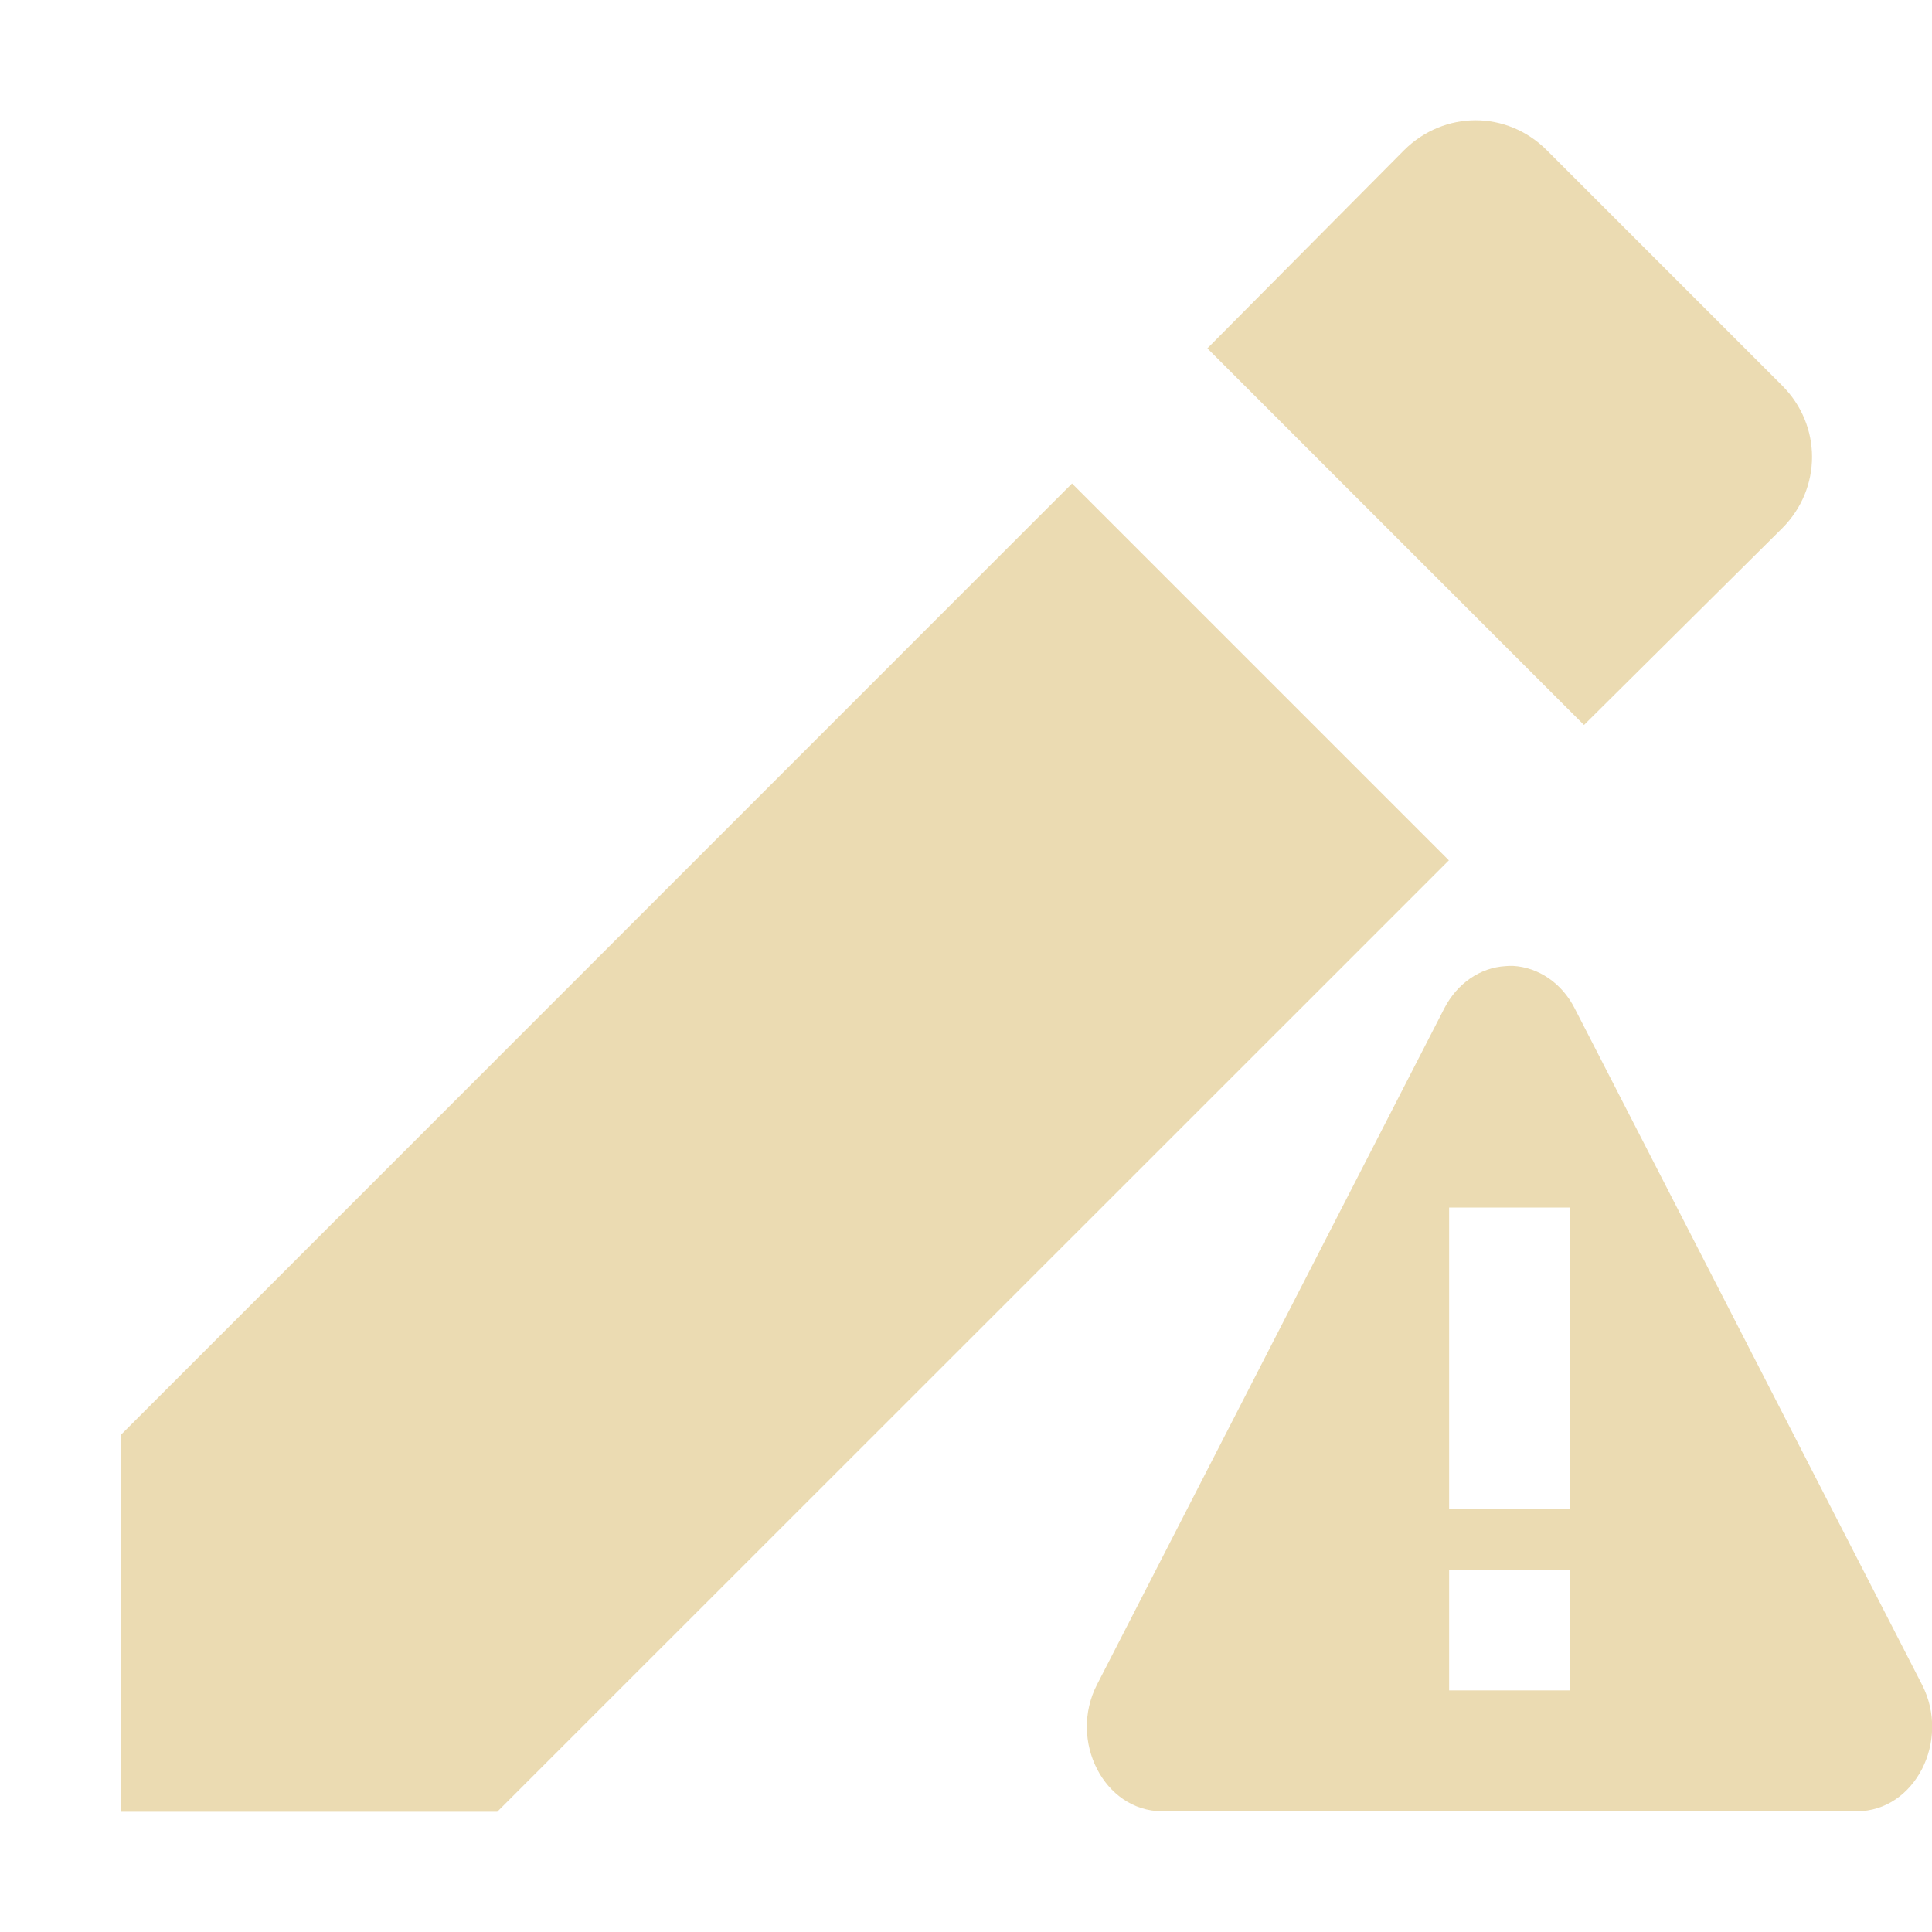
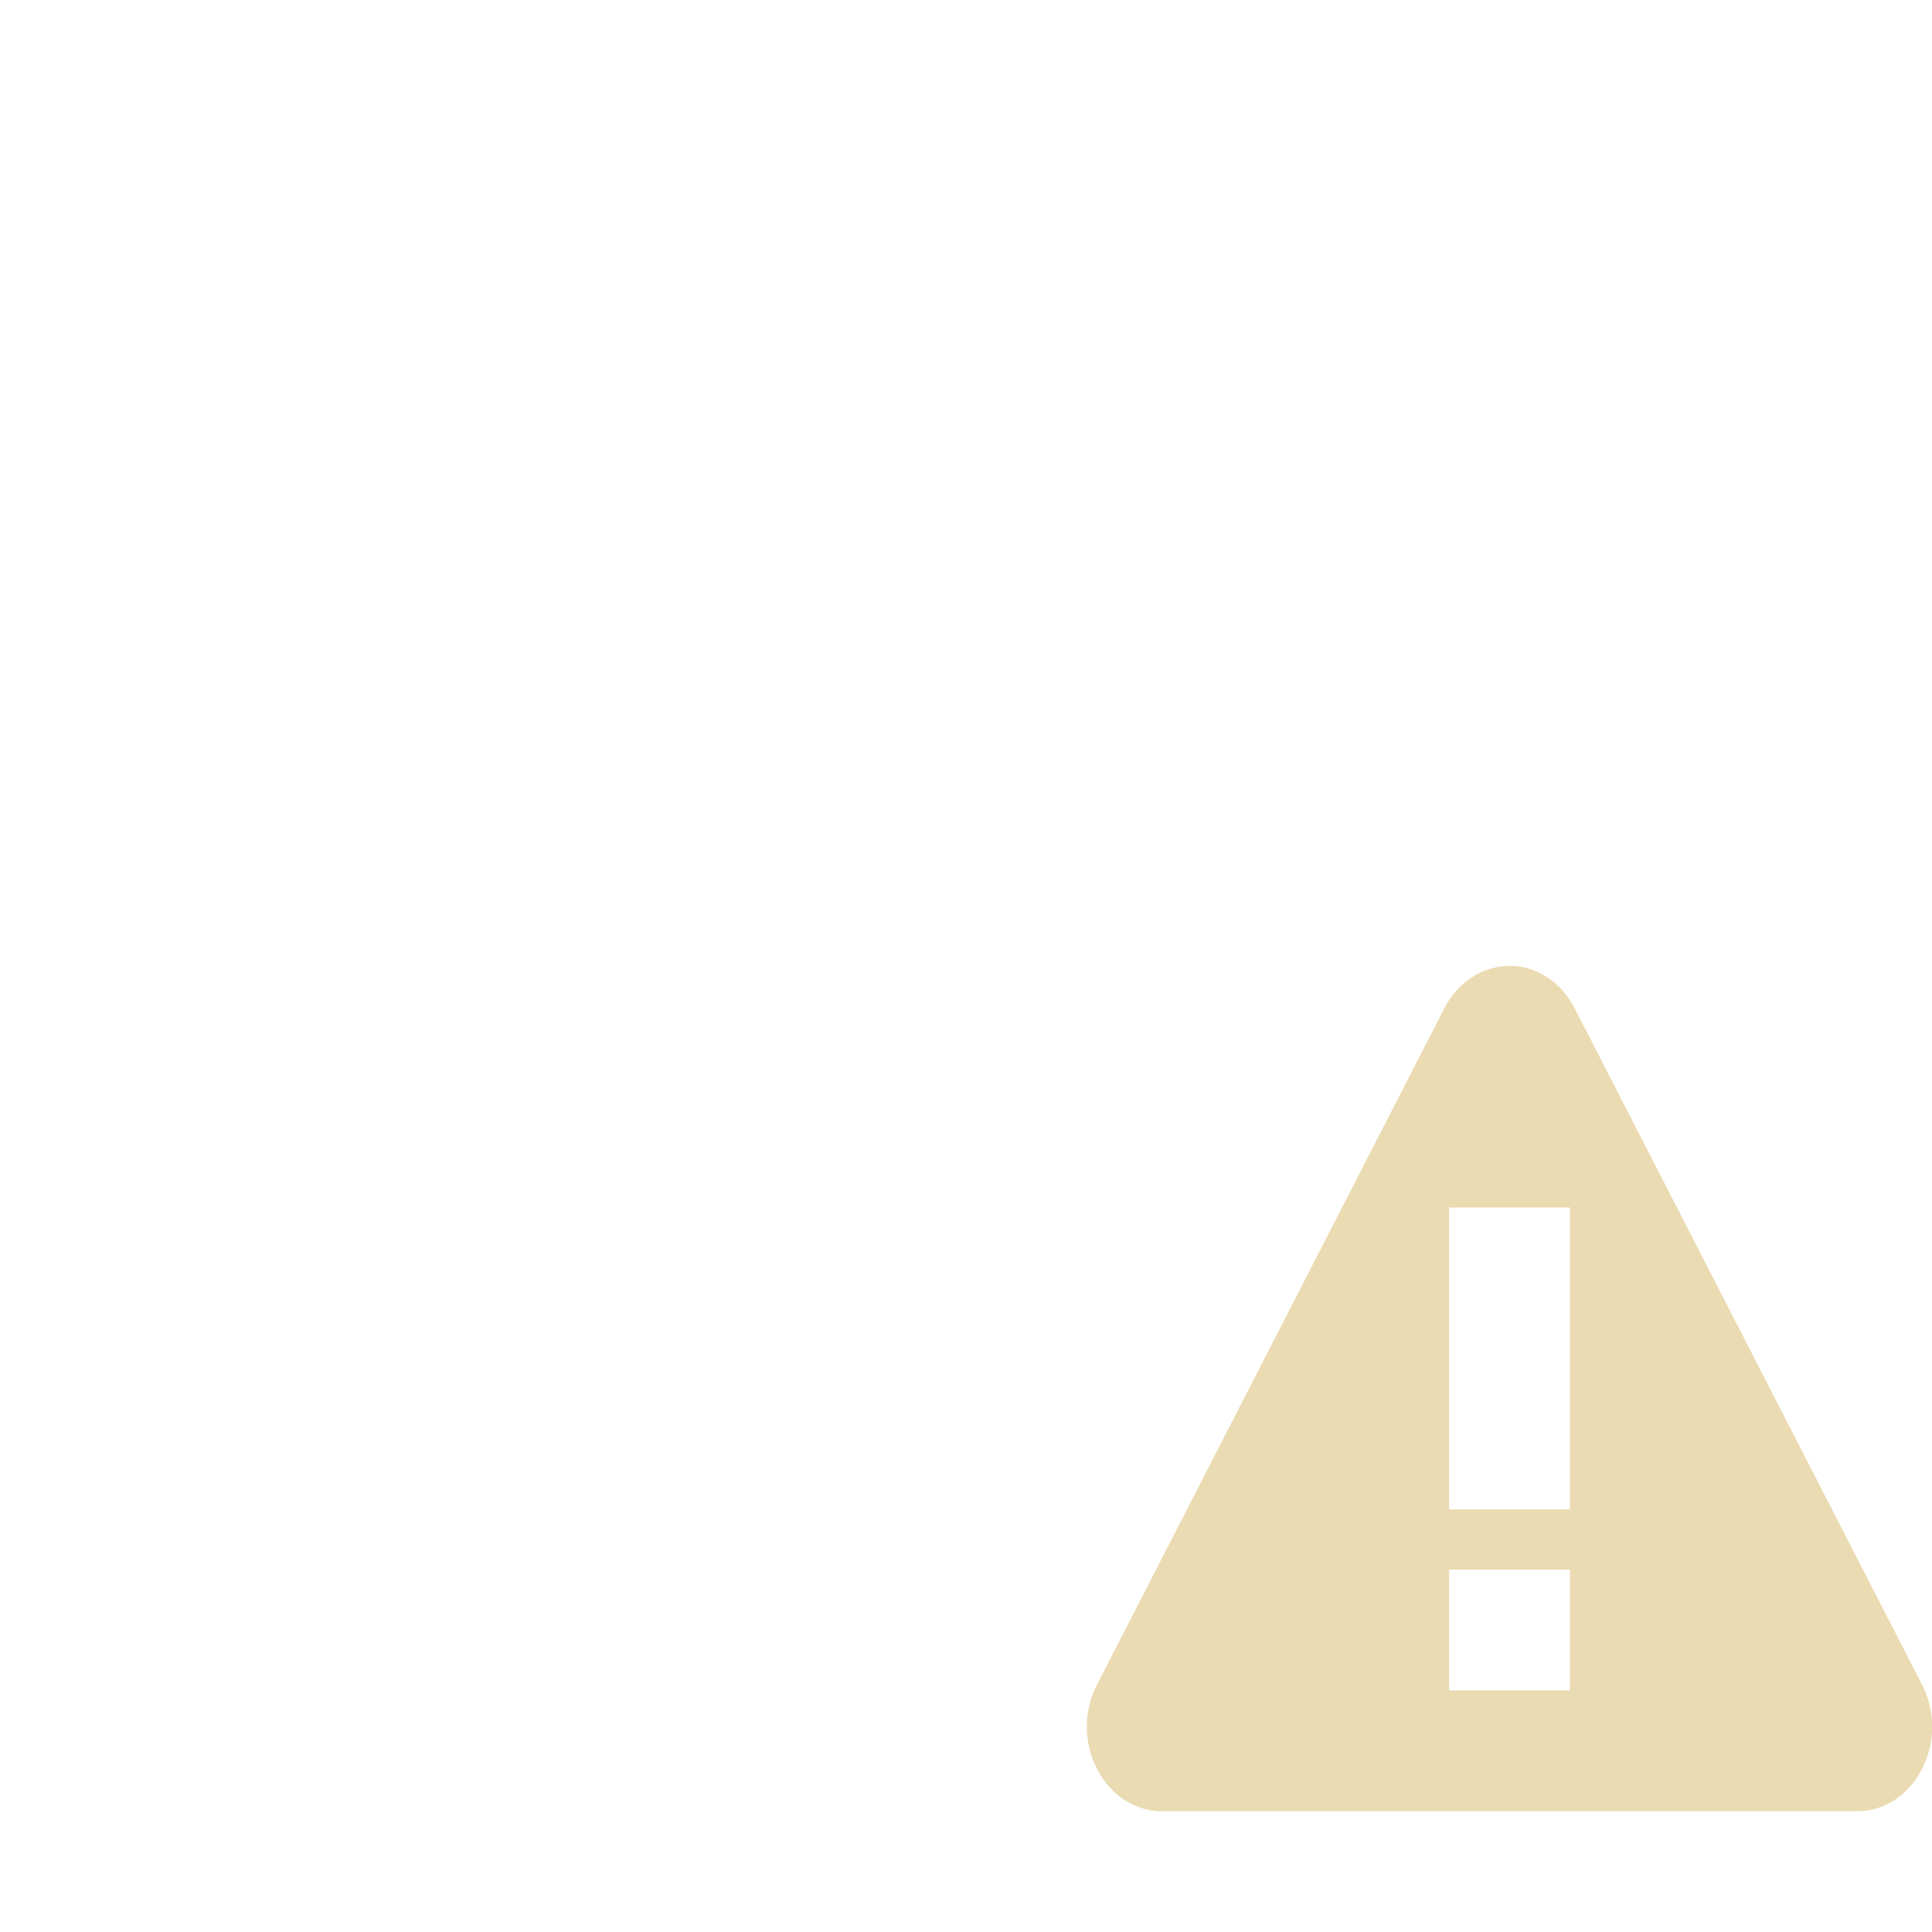
<svg xmlns="http://www.w3.org/2000/svg" width="16" height="16" version="1.1" viewBox="0 0 16 16">
  <defs>
    <style id="current-color-scheme" type="text/css">.ColorScheme-Text { color:#ebdbb2; } .ColorScheme-Highlight { color:#458588; }</style>
  </defs>
-   <path class="ColorScheme-Text" d="m12.22 0.996c-0.212 0-0.427 0.083-0.592 0.248l-1.629 1.641 3.119 3.119 1.641-1.629c0.33-0.33 0.33-0.852 0-1.182l-1.949-1.949c-0.165-0.165-0.377-0.248-0.59-0.248zm-3.342 3.008-7.879 7.881v3.119h3.119l7.881-7.879z" fill="currentColor" />
  <path class="ColorScheme-Text" d="m12.53 7.999c-0.021-5.267e-4 -0.042 1.252e-4 -0.062 0.002-0.21 0.012-0.4 0.143-0.506 0.348l-2.877 5.602c-0.239 0.465 0.059 1.047 0.537 1.049h5.756c0.479 3.4e-4 0.779-0.583 0.539-1.049l-2.877-5.602c-0.106-0.207-0.298-0.338-0.51-0.35zm-0.529 2.001h1v2.499h-1zm0 2.999h1v1h-1z" fill="currentColor" />
</svg>